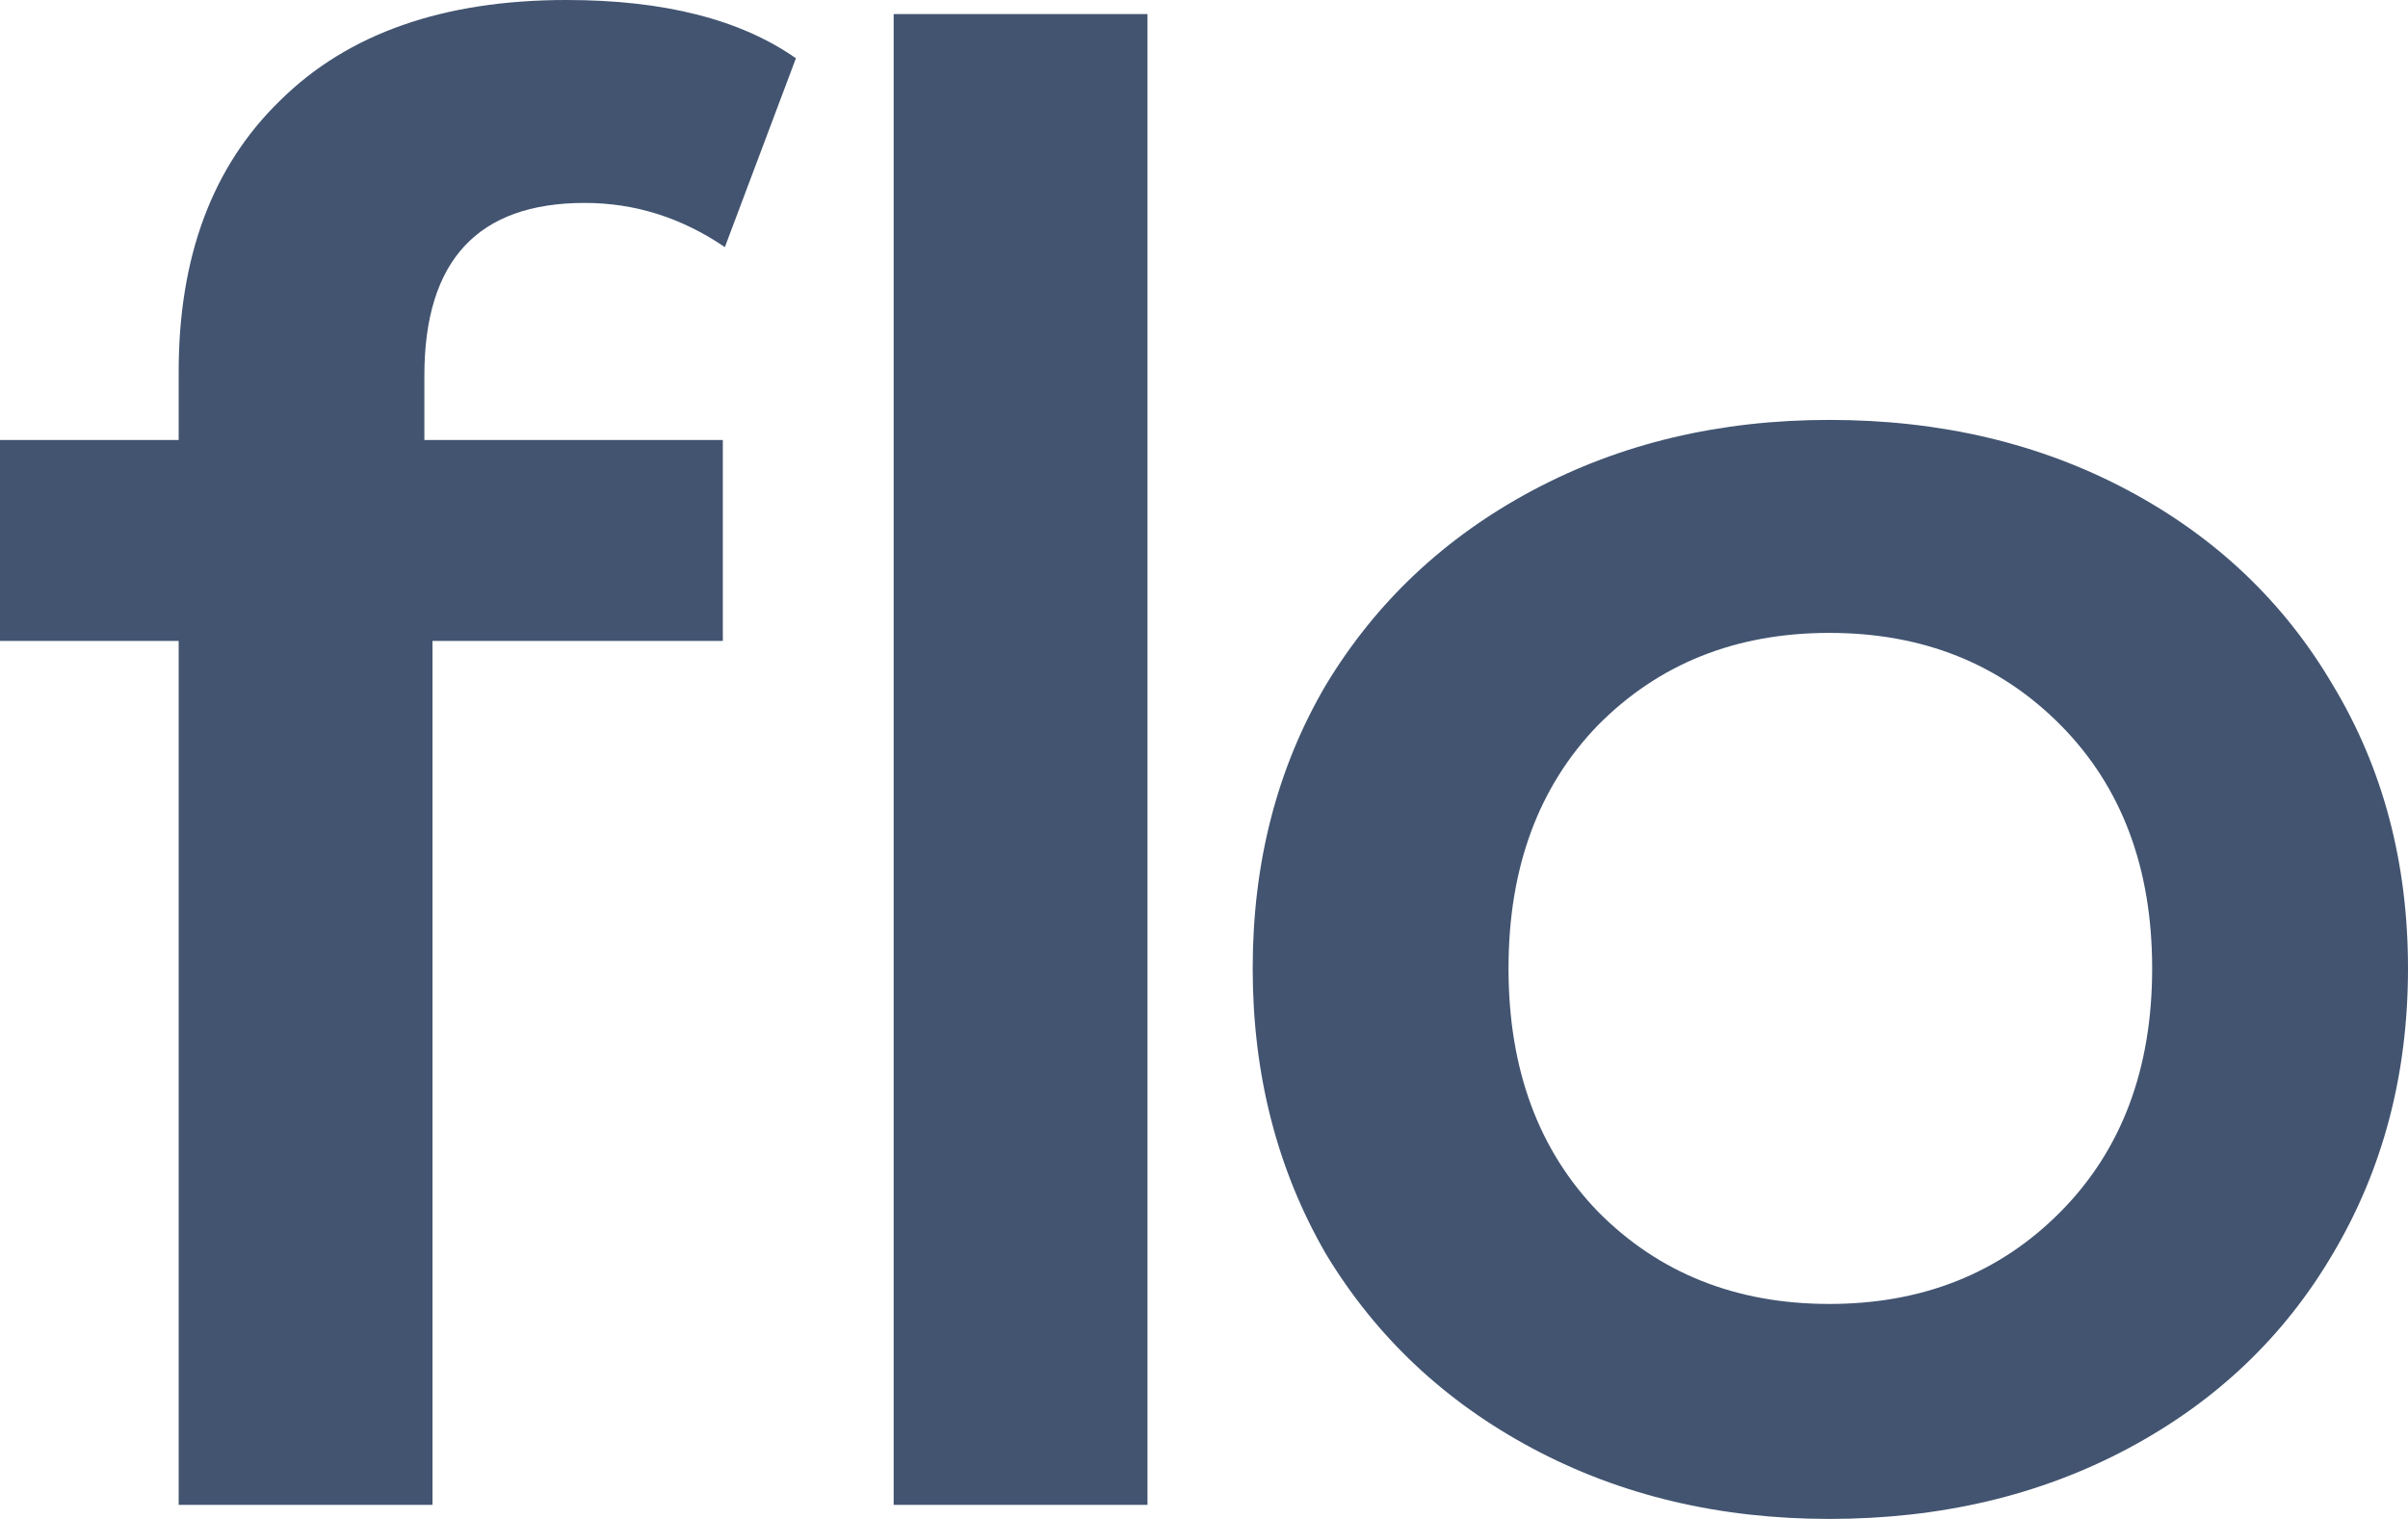
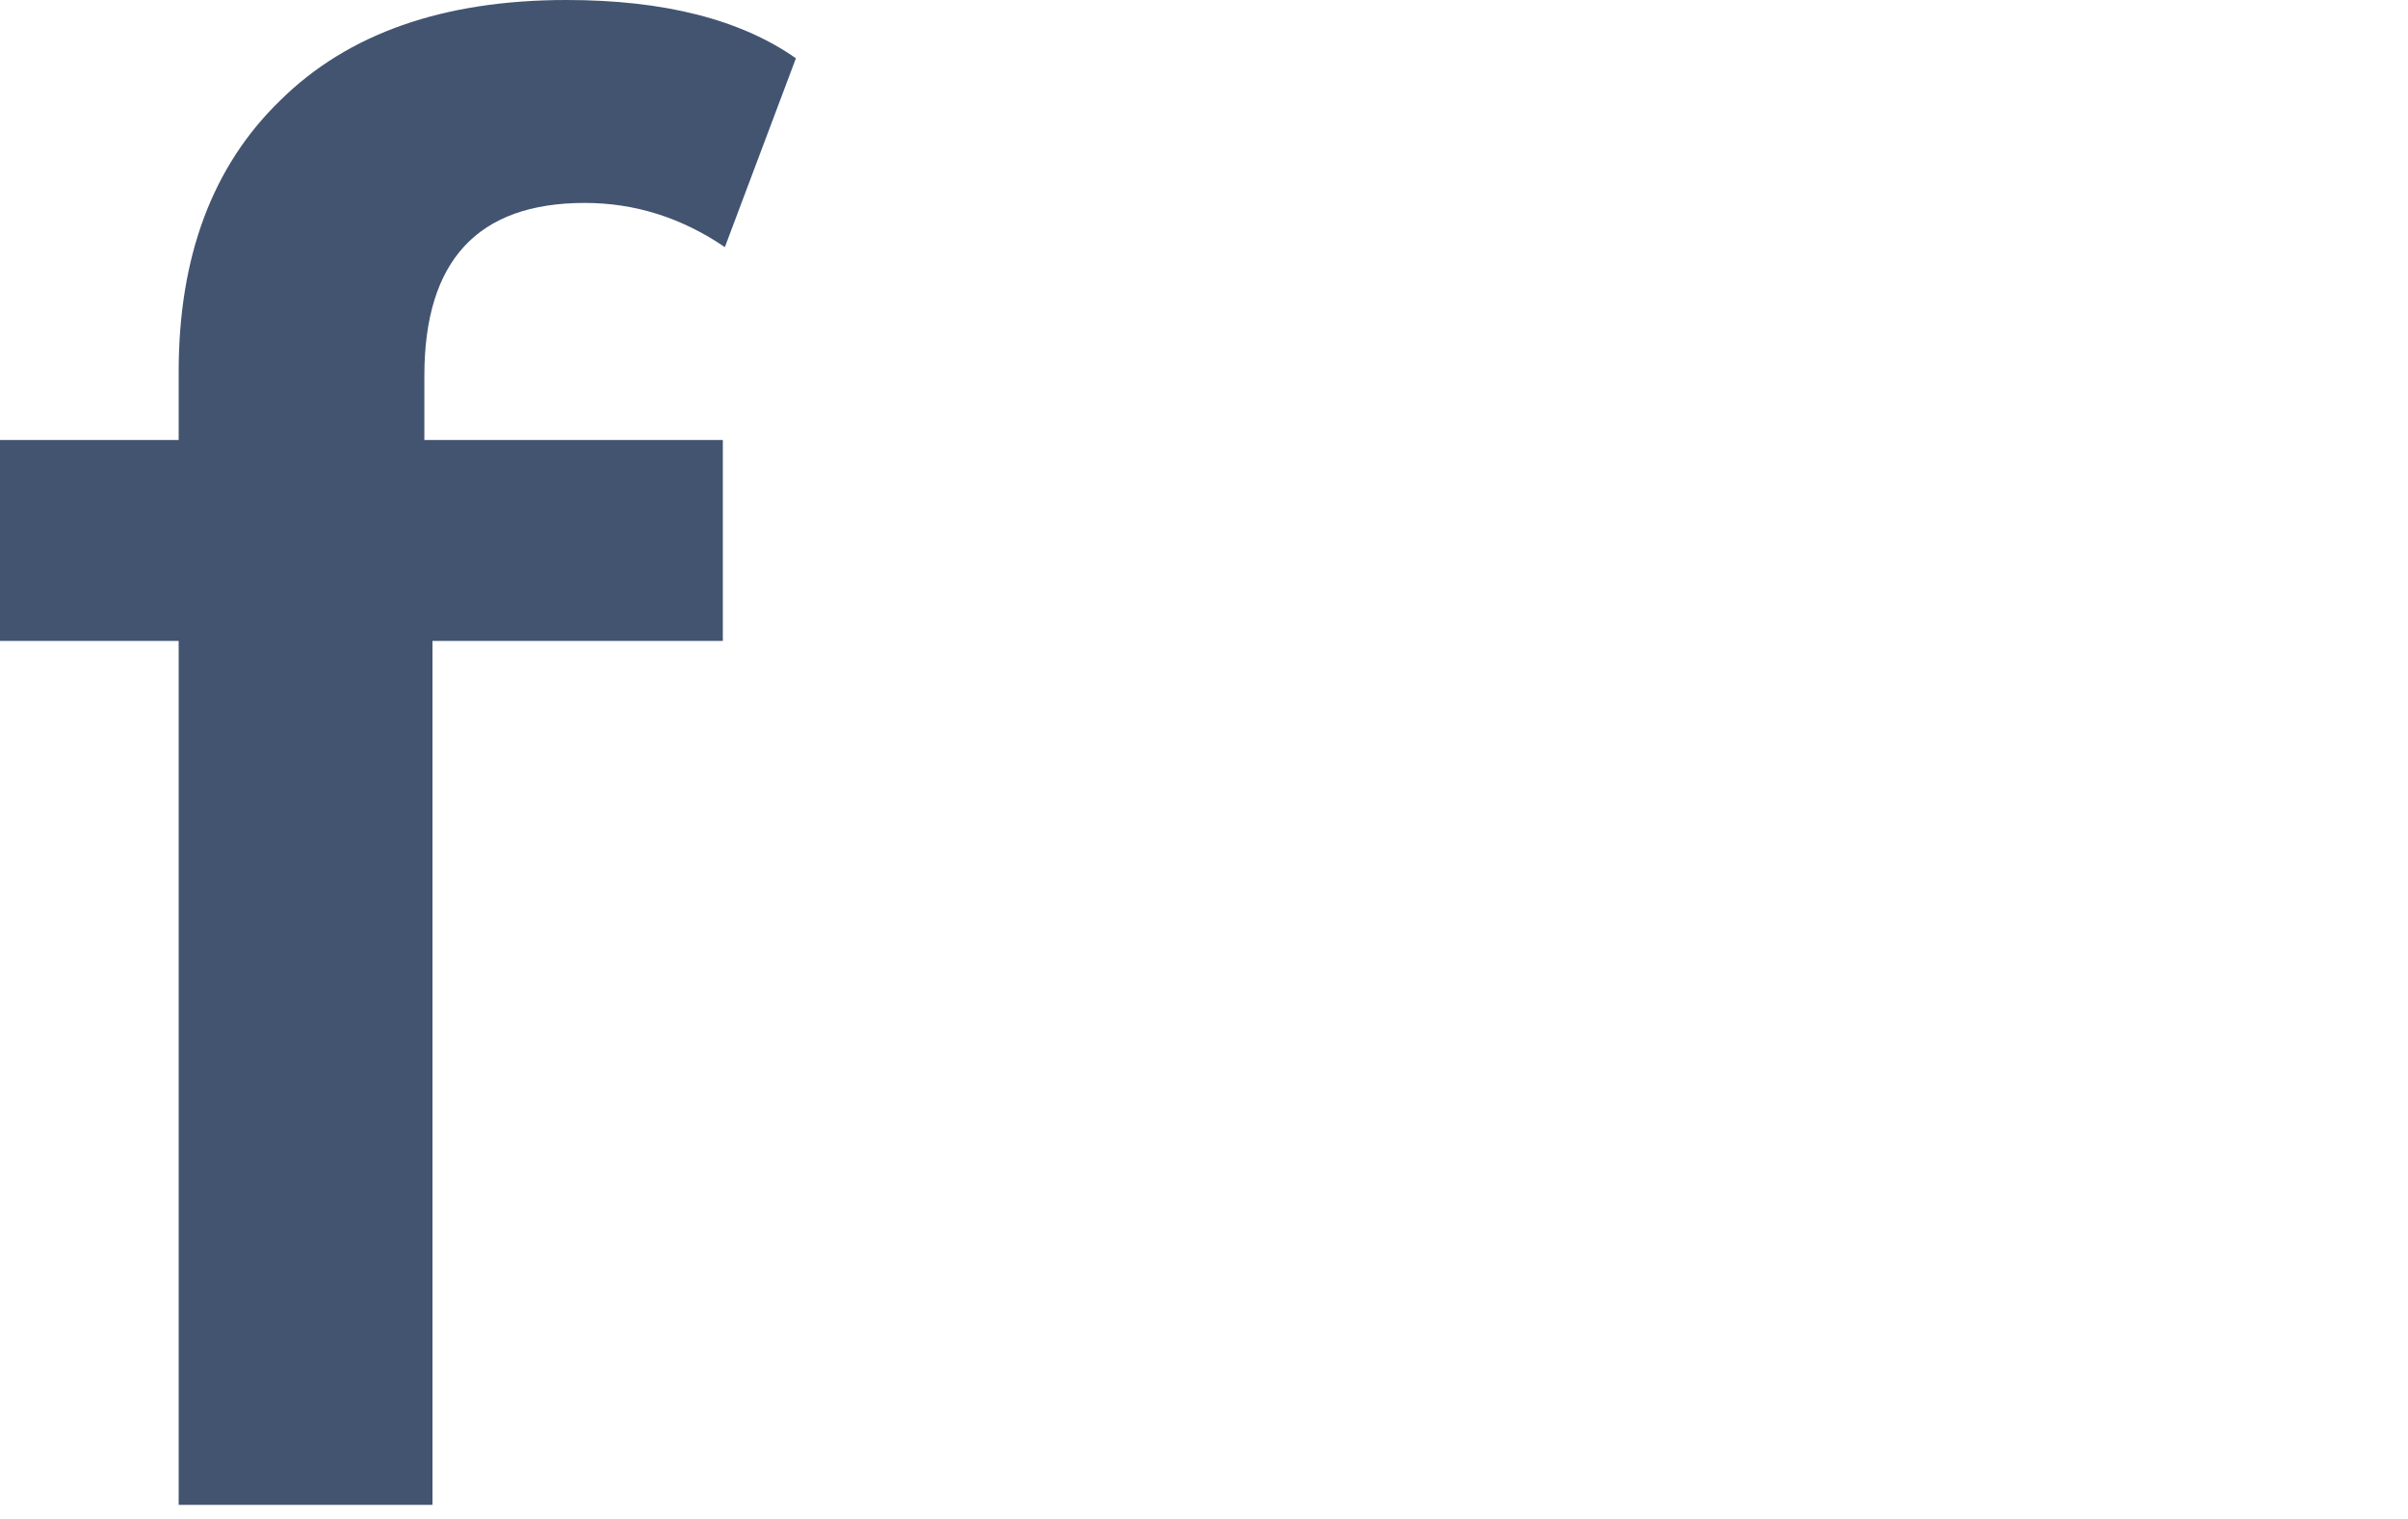
<svg xmlns="http://www.w3.org/2000/svg" width="130" height="82" viewBox="0 0 130 82" fill="none">
  <path d="M31.569 10.955C25.796 10.955 22.91 14.064 22.91 20.283V23.754H39.023V34.6H23.348V81.241H9.646V34.6H0V23.754H9.646V20.066C9.646 13.847 11.473 8.966 15.127 5.423C18.781 1.808 23.933 0 30.583 0C35.844 0 39.973 1.048 42.969 3.146L39.133 13.341C36.794 11.75 34.273 10.955 31.569 10.955Z" fill="#425470" />
-   <path d="M48.246 0.759H61.949V81.241H48.246V0.759Z" fill="#425470" />
-   <path d="M98.759 82C92.84 82 87.505 80.735 82.755 78.204C78.005 75.673 74.278 72.166 71.575 67.683C68.944 63.127 67.629 57.993 67.629 52.28C67.629 46.568 68.944 41.47 71.575 36.987C74.278 32.504 78.005 28.997 82.755 26.466C87.505 23.935 92.84 22.669 98.759 22.669C104.752 22.669 110.123 23.935 114.873 26.466C119.623 28.997 123.313 32.504 125.944 36.987C128.648 41.47 130 46.568 130 52.28C130 57.993 128.648 63.127 125.944 67.683C123.313 72.166 119.623 75.673 114.873 78.204C110.123 80.735 104.752 82 98.759 82ZM98.759 70.394C103.802 70.394 107.967 68.731 111.256 65.405C114.544 62.078 116.188 57.704 116.188 52.28C116.188 46.857 114.544 42.482 111.256 39.156C107.967 35.83 103.802 34.167 98.759 34.167C93.717 34.167 89.552 35.83 86.263 39.156C83.048 42.482 81.44 46.857 81.44 52.28C81.44 57.704 83.048 62.078 86.263 65.405C89.552 68.731 93.717 70.394 98.759 70.394Z" fill="#425470" />
</svg>